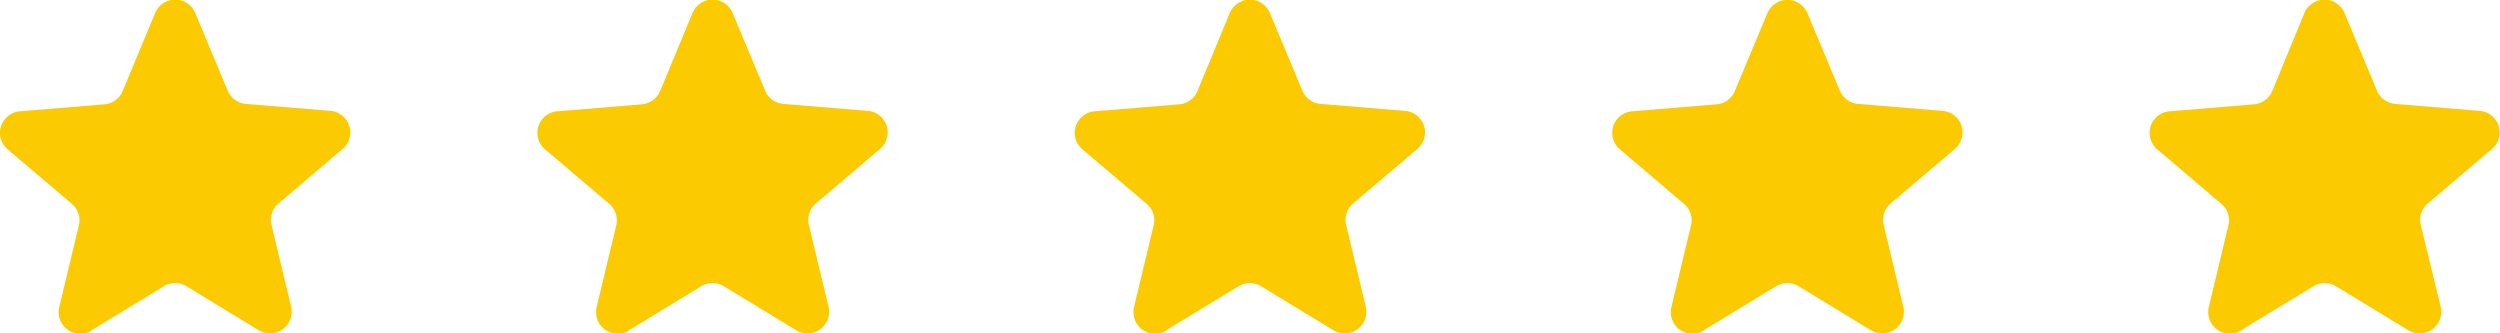
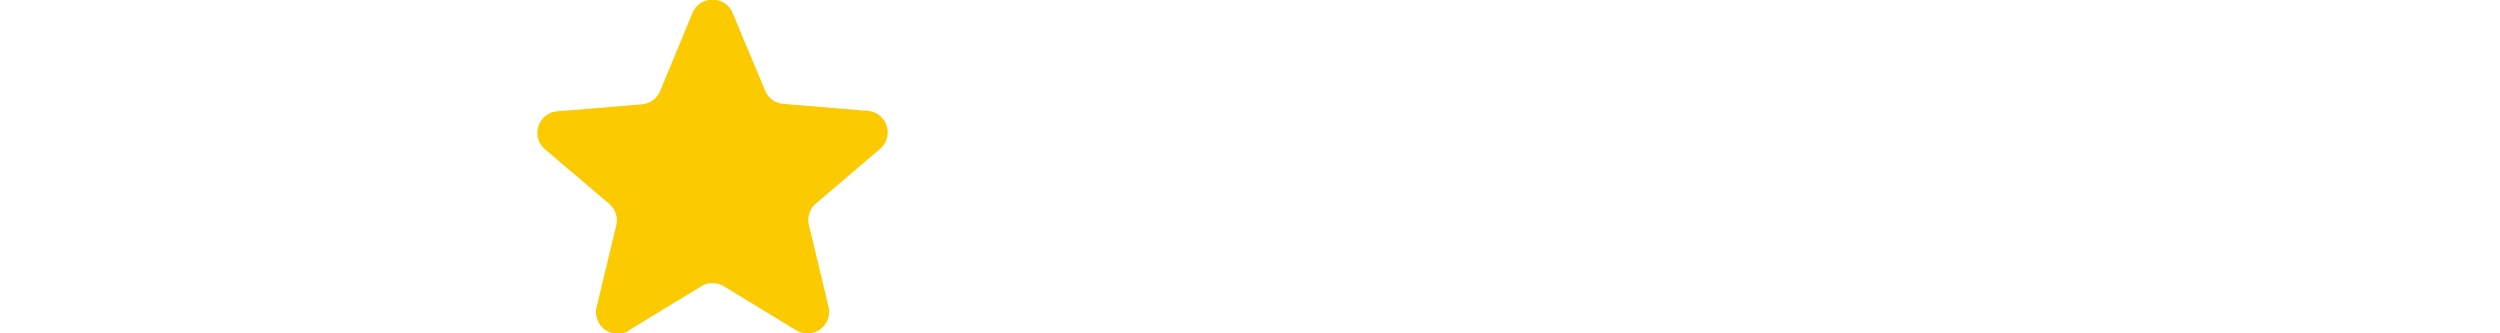
<svg xmlns="http://www.w3.org/2000/svg" viewBox="0 0 358.73 47.85">
  <clipPath id="a" transform="translate(-253.64 -332.93)">
    <path d="m253.64 332.93h50.36v47.84h-50.36z" />
  </clipPath>
  <clipPath id="b" transform="translate(-253.64 -332.93)">
    <path d="m330.41 332.93h50.94v47.84h-50.94z" />
  </clipPath>
  <clipPath id="c" transform="translate(-253.64 -332.93)">
    <path d="m407.17 332.93h51.66v47.84h-51.66z" />
  </clipPath>
  <clipPath id="d" transform="translate(-253.64 -332.93)">
-     <path d="m484.66 332.93h50.94v47.84h-50.94z" />
-   </clipPath>
+     </clipPath>
  <clipPath id="e" transform="translate(-253.64 -332.93)">
-     <path d="m562 332.93h50.36v47.84h-50.36z" />
-   </clipPath>
+     </clipPath>
  <g clip-path="url(#a)">
-     <path d="m266.8 380.31 10.35-6.3a3.11 3.11 0 0 1 3.25 0l10.36 6.3a3.12 3.12 0 0 0 4.66-3.36l-2.82-11.75a3.06 3.06 0 0 1 1-3.07l9.22-7.84a3.1 3.1 0 0 0 -1.77-5.45l-12.1-1a3.13 3.13 0 0 1 -2.64-1.9l-4.65-11.14a3.12 3.12 0 0 0 -5.76 0l-4.66 11.2a3.1 3.1 0 0 1 -2.63 1.9l-12.1 1a3.1 3.1 0 0 0 -1.78 5.45l9.23 7.84a3.08 3.08 0 0 1 1 3.07l-2.82 11.74a3.11 3.11 0 0 0 4.66 3.36" fill="#fbca00" transform="translate(-253.64 -332.93)" />
-   </g>
+     </g>
  <g clip-path="url(#b)">
    <path d="m343.91 380.31 10.35-6.3a3.13 3.13 0 0 1 3.26 0l10.35 6.3a3.11 3.11 0 0 0 4.66-3.36l-2.82-11.75a3.08 3.08 0 0 1 1-3.07l9.22-7.84a3.1 3.1 0 0 0 -1.77-5.45l-12.11-1a3.1 3.1 0 0 1 -2.62-1.9l-4.66-11.14a3.12 3.12 0 0 0 -5.76 0l-4.65 11.2a3.14 3.14 0 0 1 -2.64 1.9l-12.1 1a3.1 3.1 0 0 0 -1.78 5.45l9.23 7.84a3.1 3.1 0 0 1 1 3.07l-2.82 11.74a3.11 3.11 0 0 0 4.66 3.36" fill="#fbca00" transform="translate(-253.64 -332.93)" />
  </g>
  <g clip-path="url(#c)">
-     <path d="m421 380.31 10.36-6.3a3.1 3.1 0 0 1 3.24 0l10.36 6.3a3.11 3.11 0 0 0 4.66-3.36l-2.82-11.75a3.08 3.08 0 0 1 1-3.07l9.23-7.84a3.1 3.1 0 0 0 -1.78-5.45l-12.11-1a3.1 3.1 0 0 1 -2.62-1.9l-4.66-11.14a3.12 3.12 0 0 0 -5.76 0l-4.64 11.2a3.1 3.1 0 0 1 -2.62 1.9l-12.11 1a3.1 3.1 0 0 0 -1.78 5.45l9.23 7.84a3.06 3.06 0 0 1 1 3.07l-2.82 11.74a3.11 3.11 0 0 0 4.66 3.36" fill="#fbca00" transform="translate(-253.64 -332.93)" />
-   </g>
+     </g>
  <g clip-path="url(#d)">
    <path d="m498.13 380.31 10.35-6.3a3.13 3.13 0 0 1 3.26 0l10.35 6.3a3.11 3.11 0 0 0 4.66-3.36l-2.82-11.75a3.08 3.08 0 0 1 1-3.07l9.23-7.84a3.1 3.1 0 0 0 -1.78-5.45l-12.1-1a3.13 3.13 0 0 1 -2.64-1.9l-4.64-11.1a3.12 3.12 0 0 0 -5.76 0l-4.67 11.16a3.1 3.1 0 0 1 -2.62 1.9l-12.11 1a3.1 3.1 0 0 0 -1.77 5.45l9.22 7.84a3.08 3.08 0 0 1 1 3.07l-2.82 11.74a3.11 3.11 0 0 0 4.66 3.36" fill="#fbca00" transform="translate(-253.64 -332.93)" />
  </g>
  <g clip-path="url(#e)">
-     <path d="m575.24 380.31 10.35-6.3a3.13 3.13 0 0 1 3.26 0l10.35 6.3a3.11 3.11 0 0 0 4.66-3.36l-2.86-11.75a3.08 3.08 0 0 1 1-3.07l9.23-7.84a3.1 3.1 0 0 0 -1.78-5.45l-12.1-1a3.1 3.1 0 0 1 -2.63-1.9l-4.66-11.14a3.12 3.12 0 0 0 -5.76 0l-4.61 11.2a3.13 3.13 0 0 1 -2.64 1.9l-12.1 1a3.1 3.1 0 0 0 -1.77 5.45l9.22 7.84a3.06 3.06 0 0 1 1 3.07l-2.82 11.74a3.12 3.12 0 0 0 4.66 3.36" fill="#fbca00" transform="translate(-253.64 -332.93)" />
-   </g>
+     </g>
</svg>